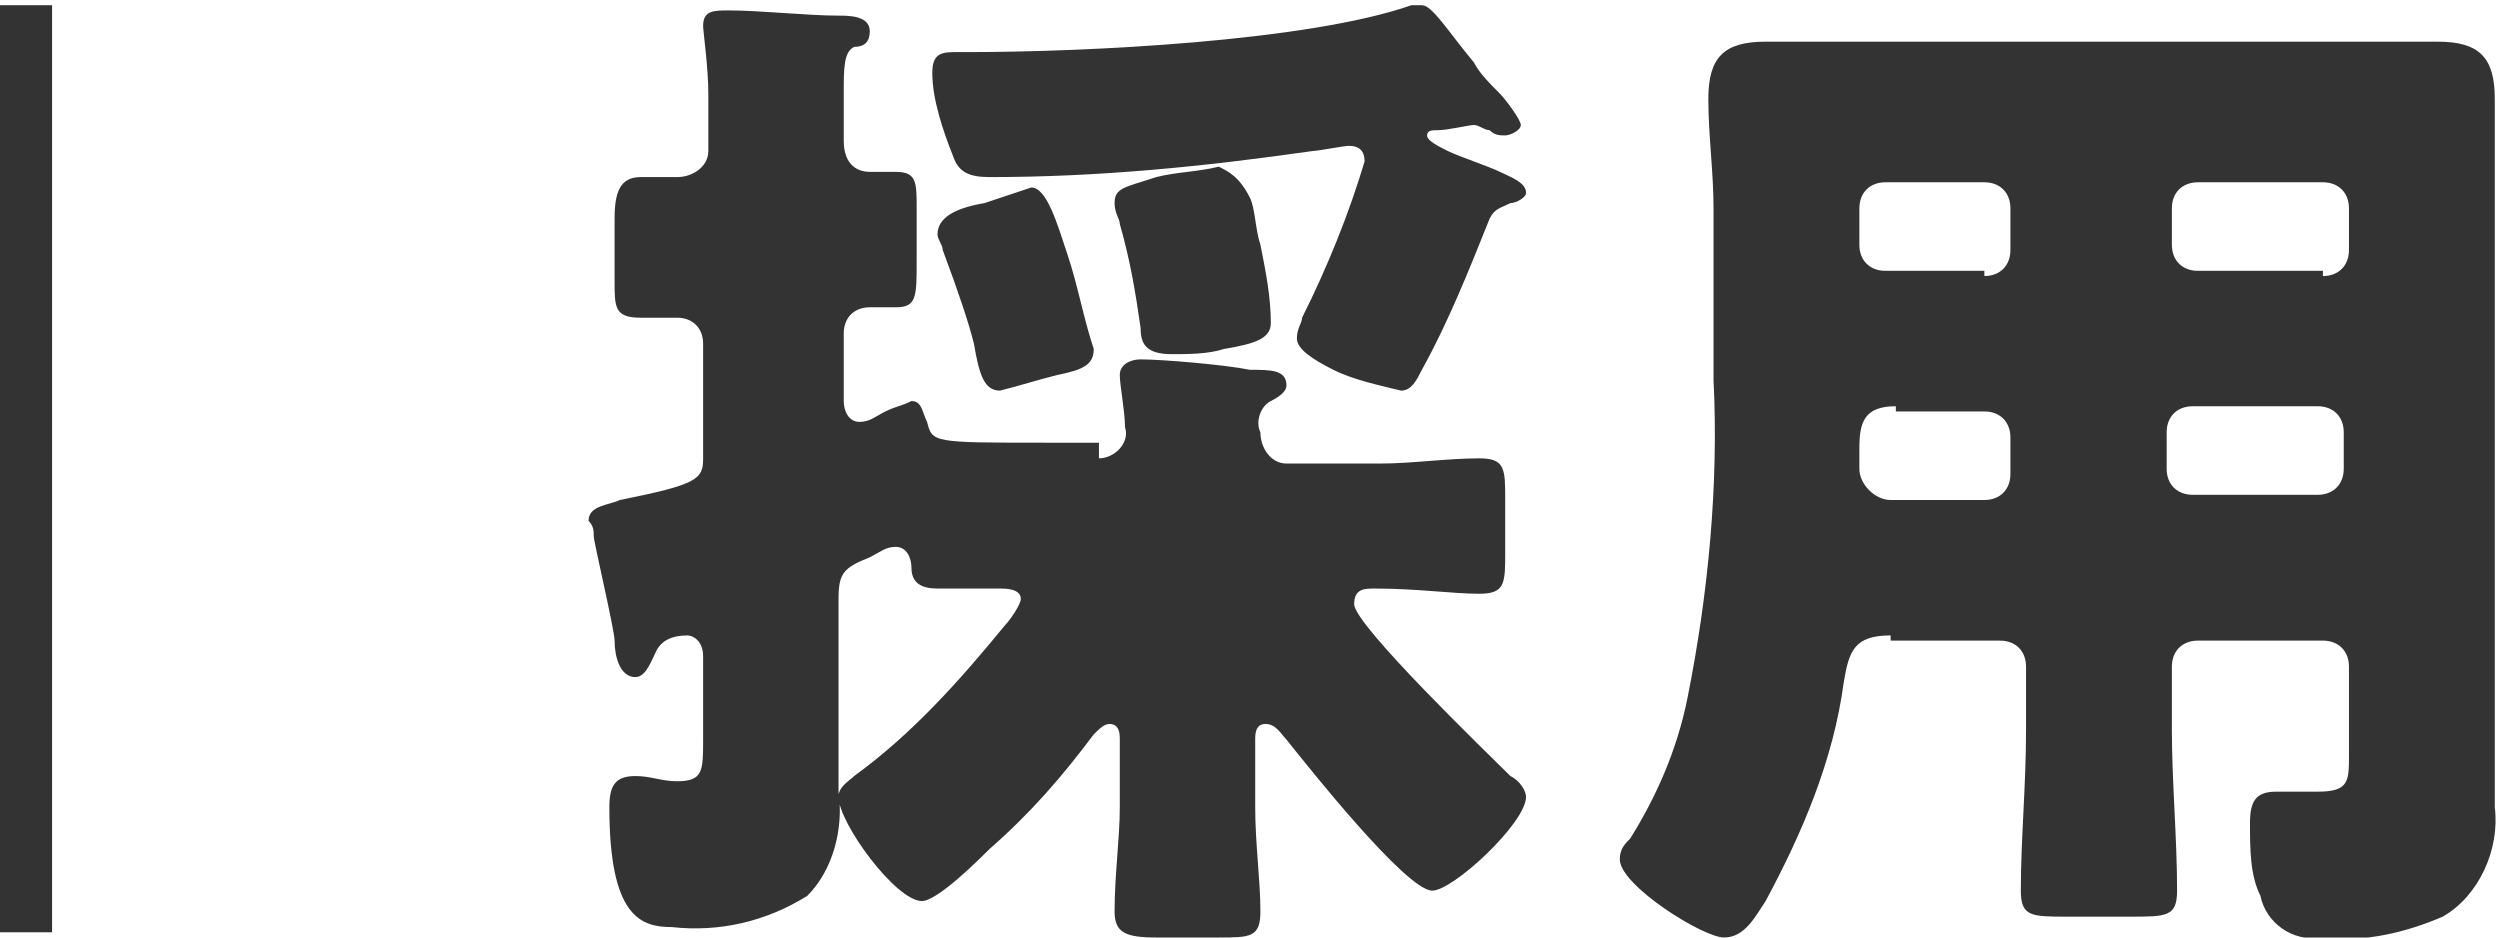
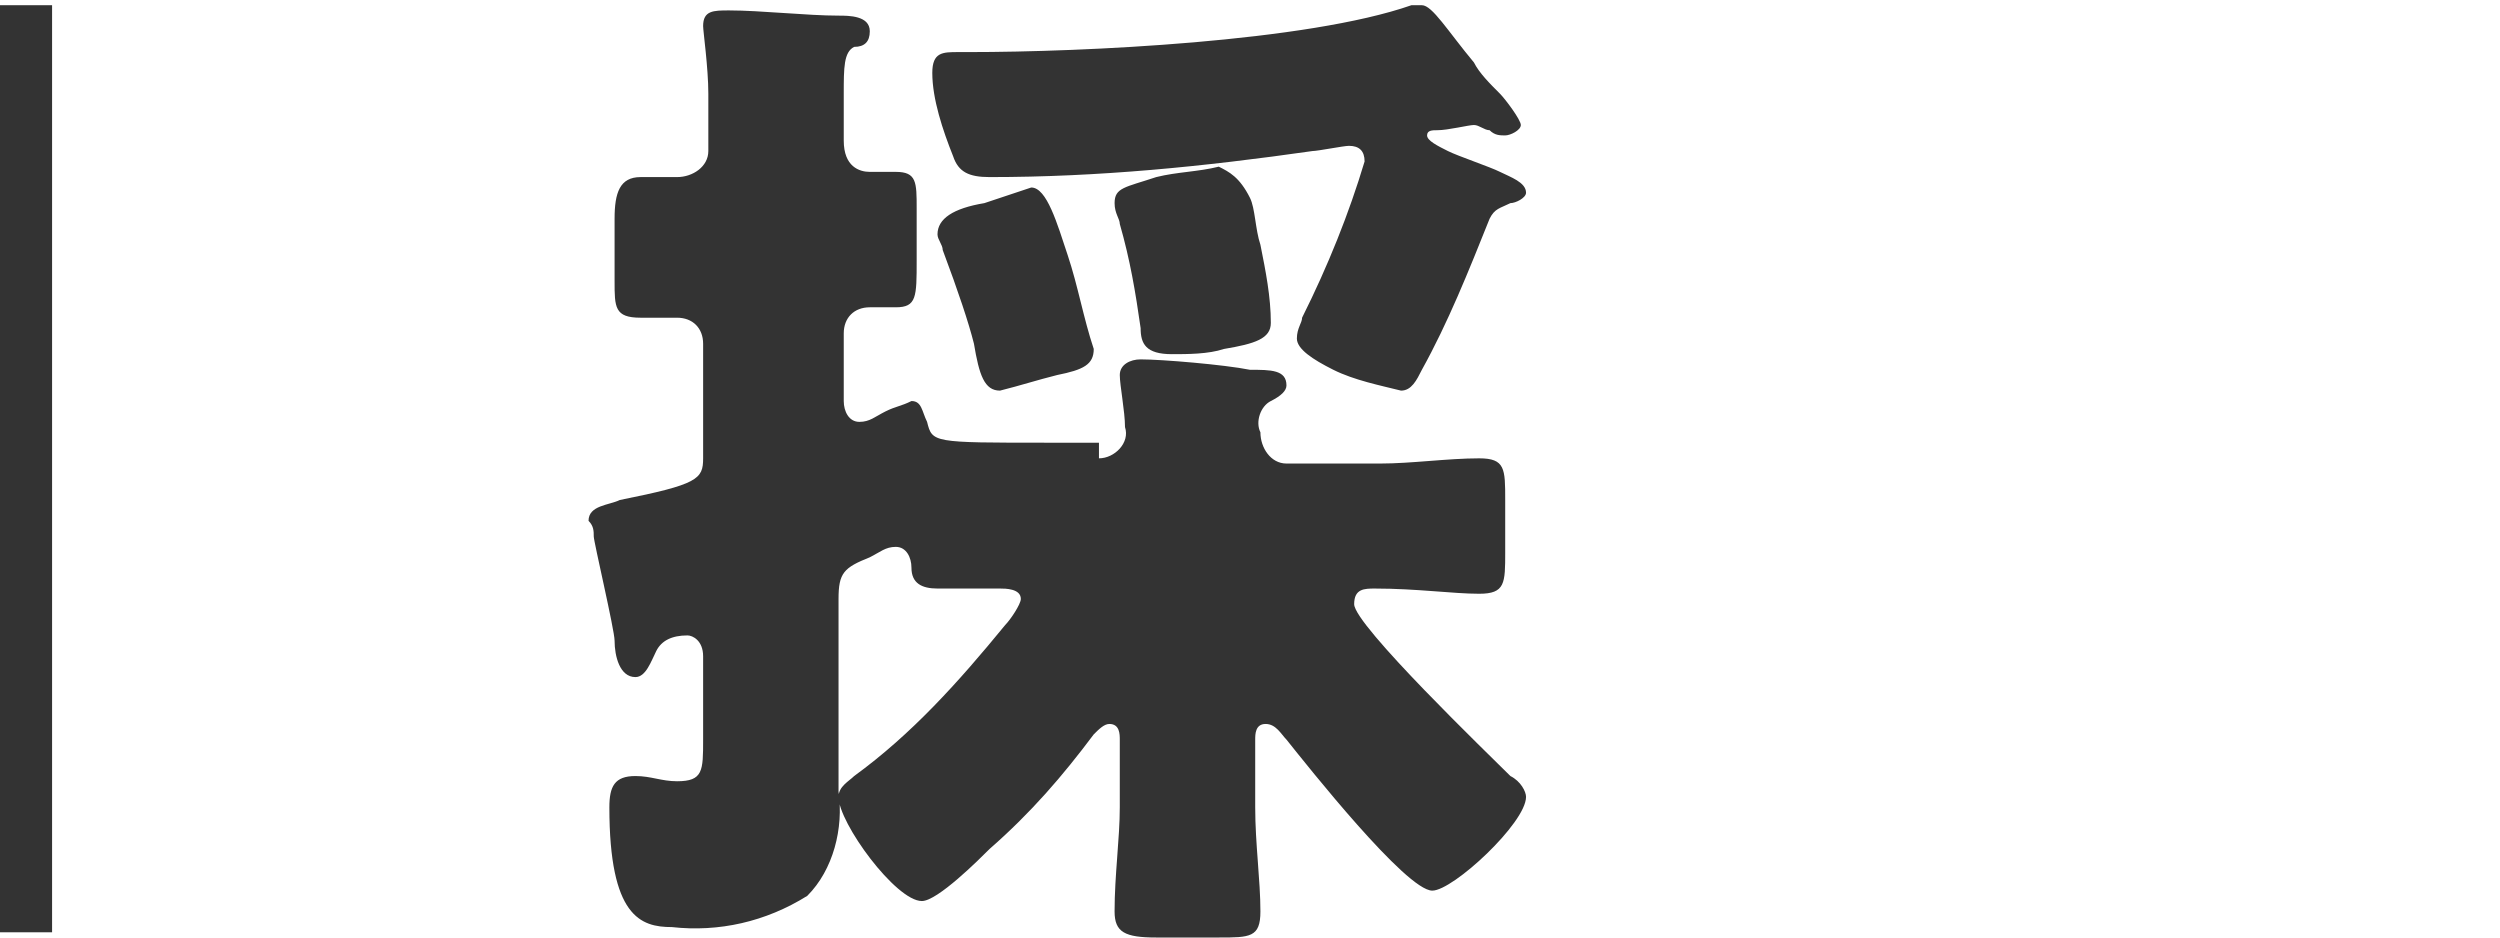
<svg xmlns="http://www.w3.org/2000/svg" version="1.1" id="レイヤー_1" x="0px" y="0px" width="48px" height="18px" viewBox="0 0 48 18" style="enable-background:new 0 0 48 18;" xml:space="preserve">
  <style type="text/css">
	.st0{fill:#333333;}
</style>
  <g id="img_site-ttl-recruit.svg" transform="translate(-285 -21)">
    <rect x="285" y="21.1" class="st0" width="1" height="17.8" />
    <path id="パス_11237" class="st0" d="M306.1,29.8c0.3,0,0.6-0.3,0.5-0.6c0-0.3-0.1-0.8-0.1-1c0-0.2,0.2-0.3,0.4-0.3   c0.4,0,1.6,0.1,2.1,0.2c0.4,0,0.7,0,0.7,0.3c0,0.1-0.1,0.2-0.3,0.3c-0.2,0.1-0.3,0.4-0.2,0.6c0,0.3,0.2,0.6,0.5,0.6h1.8   c0.6,0,1.3-0.1,1.9-0.1c0.5,0,0.5,0.2,0.5,0.8v1c0,0.6,0,0.8-0.5,0.8c-0.5,0-1.2-0.1-2-0.1c-0.2,0-0.4,0-0.4,0.3   c0,0.4,2.6,2.9,3,3.3c0.2,0.1,0.3,0.3,0.3,0.4c0,0.5-1.4,1.8-1.8,1.8c-0.5,0-2.4-2.4-2.8-2.9c-0.1-0.1-0.2-0.3-0.4-0.3   c-0.2,0-0.2,0.2-0.2,0.3v1.3c0,0.7,0.1,1.4,0.1,2c0,0.5-0.2,0.5-0.8,0.5h-1.2c-0.6,0-0.8-0.1-0.8-0.5c0-0.7,0.1-1.4,0.1-2v-1.3   c0-0.1,0-0.3-0.2-0.3c-0.1,0-0.2,0.1-0.3,0.2c-0.6,0.8-1.2,1.5-2,2.2c-0.2,0.2-1,1-1.3,1c-0.5,0-1.6-1.5-1.6-2   c0-0.2,0.2-0.3,0.3-0.4c1.1-0.8,2-1.8,2.9-2.9c0.1-0.1,0.3-0.4,0.3-0.5c0-0.2-0.3-0.2-0.4-0.2c-0.4,0-0.8,0-1.2,0   c-0.3,0-0.5-0.1-0.5-0.4c0-0.2-0.1-0.4-0.3-0.4c-0.2,0-0.3,0.1-0.5,0.2c-0.5,0.2-0.6,0.3-0.6,0.8v2.5c0,0.4,0,0.8,0,1.2   c0.1,0.7-0.1,1.5-0.6,2c-0.8,0.5-1.7,0.7-2.6,0.6c-0.6,0-1.2-0.2-1.2-2.3c0-0.4,0.1-0.6,0.5-0.6c0.3,0,0.5,0.1,0.8,0.1   c0.5,0,0.5-0.2,0.5-0.8v-1.6c0-0.3-0.2-0.4-0.3-0.4c-0.3,0-0.5,0.1-0.6,0.3c-0.1,0.2-0.2,0.5-0.4,0.5c-0.3,0-0.4-0.4-0.4-0.7   c0-0.2-0.4-1.9-0.4-2c0-0.1,0-0.2-0.1-0.3c0-0.3,0.4-0.3,0.6-0.4c1.5-0.3,1.6-0.4,1.6-0.8v-2.2c0-0.3-0.2-0.5-0.5-0.5   c-0.2,0-0.5,0-0.7,0c-0.5,0-0.5-0.2-0.5-0.7v-1.2c0-0.5,0.1-0.8,0.5-0.8c0.2,0,0.5,0,0.7,0c0.3,0,0.6-0.2,0.6-0.5c0,0,0,0,0-0.1v-1   c0-0.5-0.1-1.2-0.1-1.3c0-0.3,0.2-0.3,0.5-0.3c0.6,0,1.5,0.1,2.1,0.1c0.2,0,0.6,0,0.6,0.3c0,0.2-0.1,0.3-0.3,0.3   c-0.2,0.1-0.2,0.4-0.2,0.9v0.9c0,0.5,0.3,0.6,0.5,0.6c0.1,0,0.4,0,0.5,0c0.4,0,0.4,0.2,0.4,0.7v1c0,0.7,0,0.9-0.4,0.9   c-0.2,0-0.4,0-0.5,0c-0.3,0-0.5,0.2-0.5,0.5v1.3c0,0.2,0.1,0.4,0.3,0.4c0.2,0,0.3-0.1,0.5-0.2c0.2-0.1,0.3-0.1,0.5-0.2   c0.2,0,0.2,0.2,0.3,0.4c0.1,0.4,0.1,0.4,2.3,0.4H306.1z M303.4,22h0.2c2.2,0,6.5-0.2,8.5-0.9c0.1,0,0.1,0,0.2,0   c0.2,0,0.5,0.5,1,1.1c0.1,0.2,0.3,0.4,0.5,0.6c0.1,0.1,0.4,0.5,0.4,0.6c0,0.1-0.2,0.2-0.3,0.2c-0.1,0-0.2,0-0.3-0.1   c-0.1,0-0.2-0.1-0.3-0.1c-0.1,0-0.5,0.1-0.7,0.1c-0.1,0-0.2,0-0.2,0.1c0,0.1,0.2,0.2,0.4,0.3c0.2,0.1,0.8,0.3,1,0.4   c0.2,0.1,0.5,0.2,0.5,0.4c0,0.1-0.2,0.2-0.3,0.2c-0.2,0.1-0.3,0.1-0.4,0.3c-0.4,1-0.8,2-1.3,2.9c-0.1,0.2-0.2,0.4-0.4,0.4   c-0.4-0.1-0.9-0.2-1.3-0.4c-0.4-0.2-0.7-0.4-0.7-0.6c0-0.2,0.1-0.3,0.1-0.4c0.5-1,0.9-2,1.2-3c0-0.2-0.1-0.3-0.3-0.3c0,0,0,0,0,0   c-0.1,0-0.6,0.1-0.7,0.1c-2.1,0.3-4.1,0.5-6.2,0.5c-0.4,0-0.6-0.1-0.7-0.4c-0.2-0.5-0.4-1.1-0.4-1.6C302.9,22,303.1,22,303.4,22    M305.5,25.9c0.2,0.6,0.3,1.2,0.5,1.8c0,0.3-0.2,0.4-0.7,0.5c-0.4,0.1-0.7,0.2-1.1,0.3c-0.3,0-0.4-0.3-0.5-0.9   c-0.1-0.4-0.3-1-0.6-1.8c0-0.1-0.1-0.2-0.1-0.3c0-0.3,0.3-0.5,0.9-0.6c0.3-0.1,0.6-0.2,0.9-0.3C305.1,24.6,305.3,25.3,305.5,25.9    M309,24.8c0.1,0.2,0.1,0.6,0.2,0.9c0.1,0.5,0.2,1,0.2,1.5c0,0.3-0.3,0.4-0.9,0.5c-0.3,0.1-0.7,0.1-1,0.1c-0.5,0-0.6-0.2-0.6-0.5   c-0.1-0.7-0.2-1.3-0.4-2c0-0.1-0.1-0.2-0.1-0.4c0-0.3,0.2-0.3,0.8-0.5c0.4-0.1,0.8-0.1,1.2-0.2C308.6,24.3,308.8,24.4,309,24.8" />
-     <path id="パス_11238" class="st0" d="M321.3,33.2c-0.7,0-0.8,0.3-0.9,0.9c-0.2,1.5-0.8,2.9-1.5,4.2c-0.2,0.3-0.4,0.7-0.8,0.7   c-0.4,0-2-1-2-1.5c0-0.2,0.1-0.3,0.2-0.4c0.5-0.8,0.9-1.7,1.1-2.7c0.4-2,0.6-4.1,0.5-6.1v-3.3c0-0.7-0.1-1.4-0.1-2.1   c0-0.8,0.3-1.1,1.1-1.1c0.6,0,1.3,0,1.9,0h9.1c0.6,0,1.3,0,1.9,0c0.8,0,1.1,0.3,1.1,1.1c0,0.7,0,1.4,0,2.1v9.9c0,0.5,0,1.1,0,1.6   c0.1,0.8-0.3,1.7-1,2.1c-0.7,0.3-1.5,0.5-2.3,0.4c-0.6,0.1-1.1-0.3-1.2-0.8c-0.2-0.4-0.2-0.9-0.2-1.4c0-0.4,0.1-0.6,0.5-0.6   c0.1,0,0.2,0,0.3,0c0.2,0,0.3,0,0.5,0c0.6,0,0.6-0.2,0.6-0.7v-1.7c0-0.3-0.2-0.5-0.5-0.5c0,0,0,0,0,0h-2.4c-0.3,0-0.5,0.2-0.5,0.5   c0,0,0,0,0,0v1.2c0,1,0.1,2.1,0.1,3.1c0,0.5-0.2,0.5-0.9,0.5h-1.2c-0.7,0-0.9,0-0.9-0.5c0-1,0.1-2,0.1-3.1v-1.2   c0-0.3-0.2-0.5-0.5-0.5c0,0,0,0,0,0H321.3z M321.4,28.8c-0.6,0-0.7,0.3-0.7,0.8v0.4c0,0.3,0.3,0.6,0.6,0.6c0,0,0,0,0,0h1.8   c0.3,0,0.5-0.2,0.5-0.5c0,0,0,0,0,0v-0.7c0-0.3-0.2-0.5-0.5-0.5c0,0,0,0,0,0H321.4z M323.1,26.3c0.3,0,0.5-0.2,0.5-0.5c0,0,0,0,0,0   V25c0-0.3-0.2-0.5-0.5-0.5c0,0,0,0,0,0h-1.9c-0.3,0-0.5,0.2-0.5,0.5c0,0,0,0,0,0v0.7c0,0.3,0.2,0.5,0.5,0.5c0,0,0,0,0,0H323.1z    M329.6,26.3c0.3,0,0.5-0.2,0.5-0.5c0,0,0,0,0,0V25c0-0.3-0.2-0.5-0.5-0.5c0,0,0,0,0,0h-2.4c-0.3,0-0.5,0.2-0.5,0.5c0,0,0,0,0,0   v0.7c0,0.3,0.2,0.5,0.5,0.5c0,0,0,0,0,0H329.6z M327.1,28.8c-0.3,0-0.5,0.2-0.5,0.5c0,0,0,0,0,0v0.7c0,0.3,0.2,0.5,0.5,0.5   c0,0,0,0,0,0h2.4c0.3,0,0.5-0.2,0.5-0.5c0,0,0,0,0,0v-0.7c0-0.3-0.2-0.5-0.5-0.5c0,0,0,0,0,0H327.1z" />
  </g>
</svg>